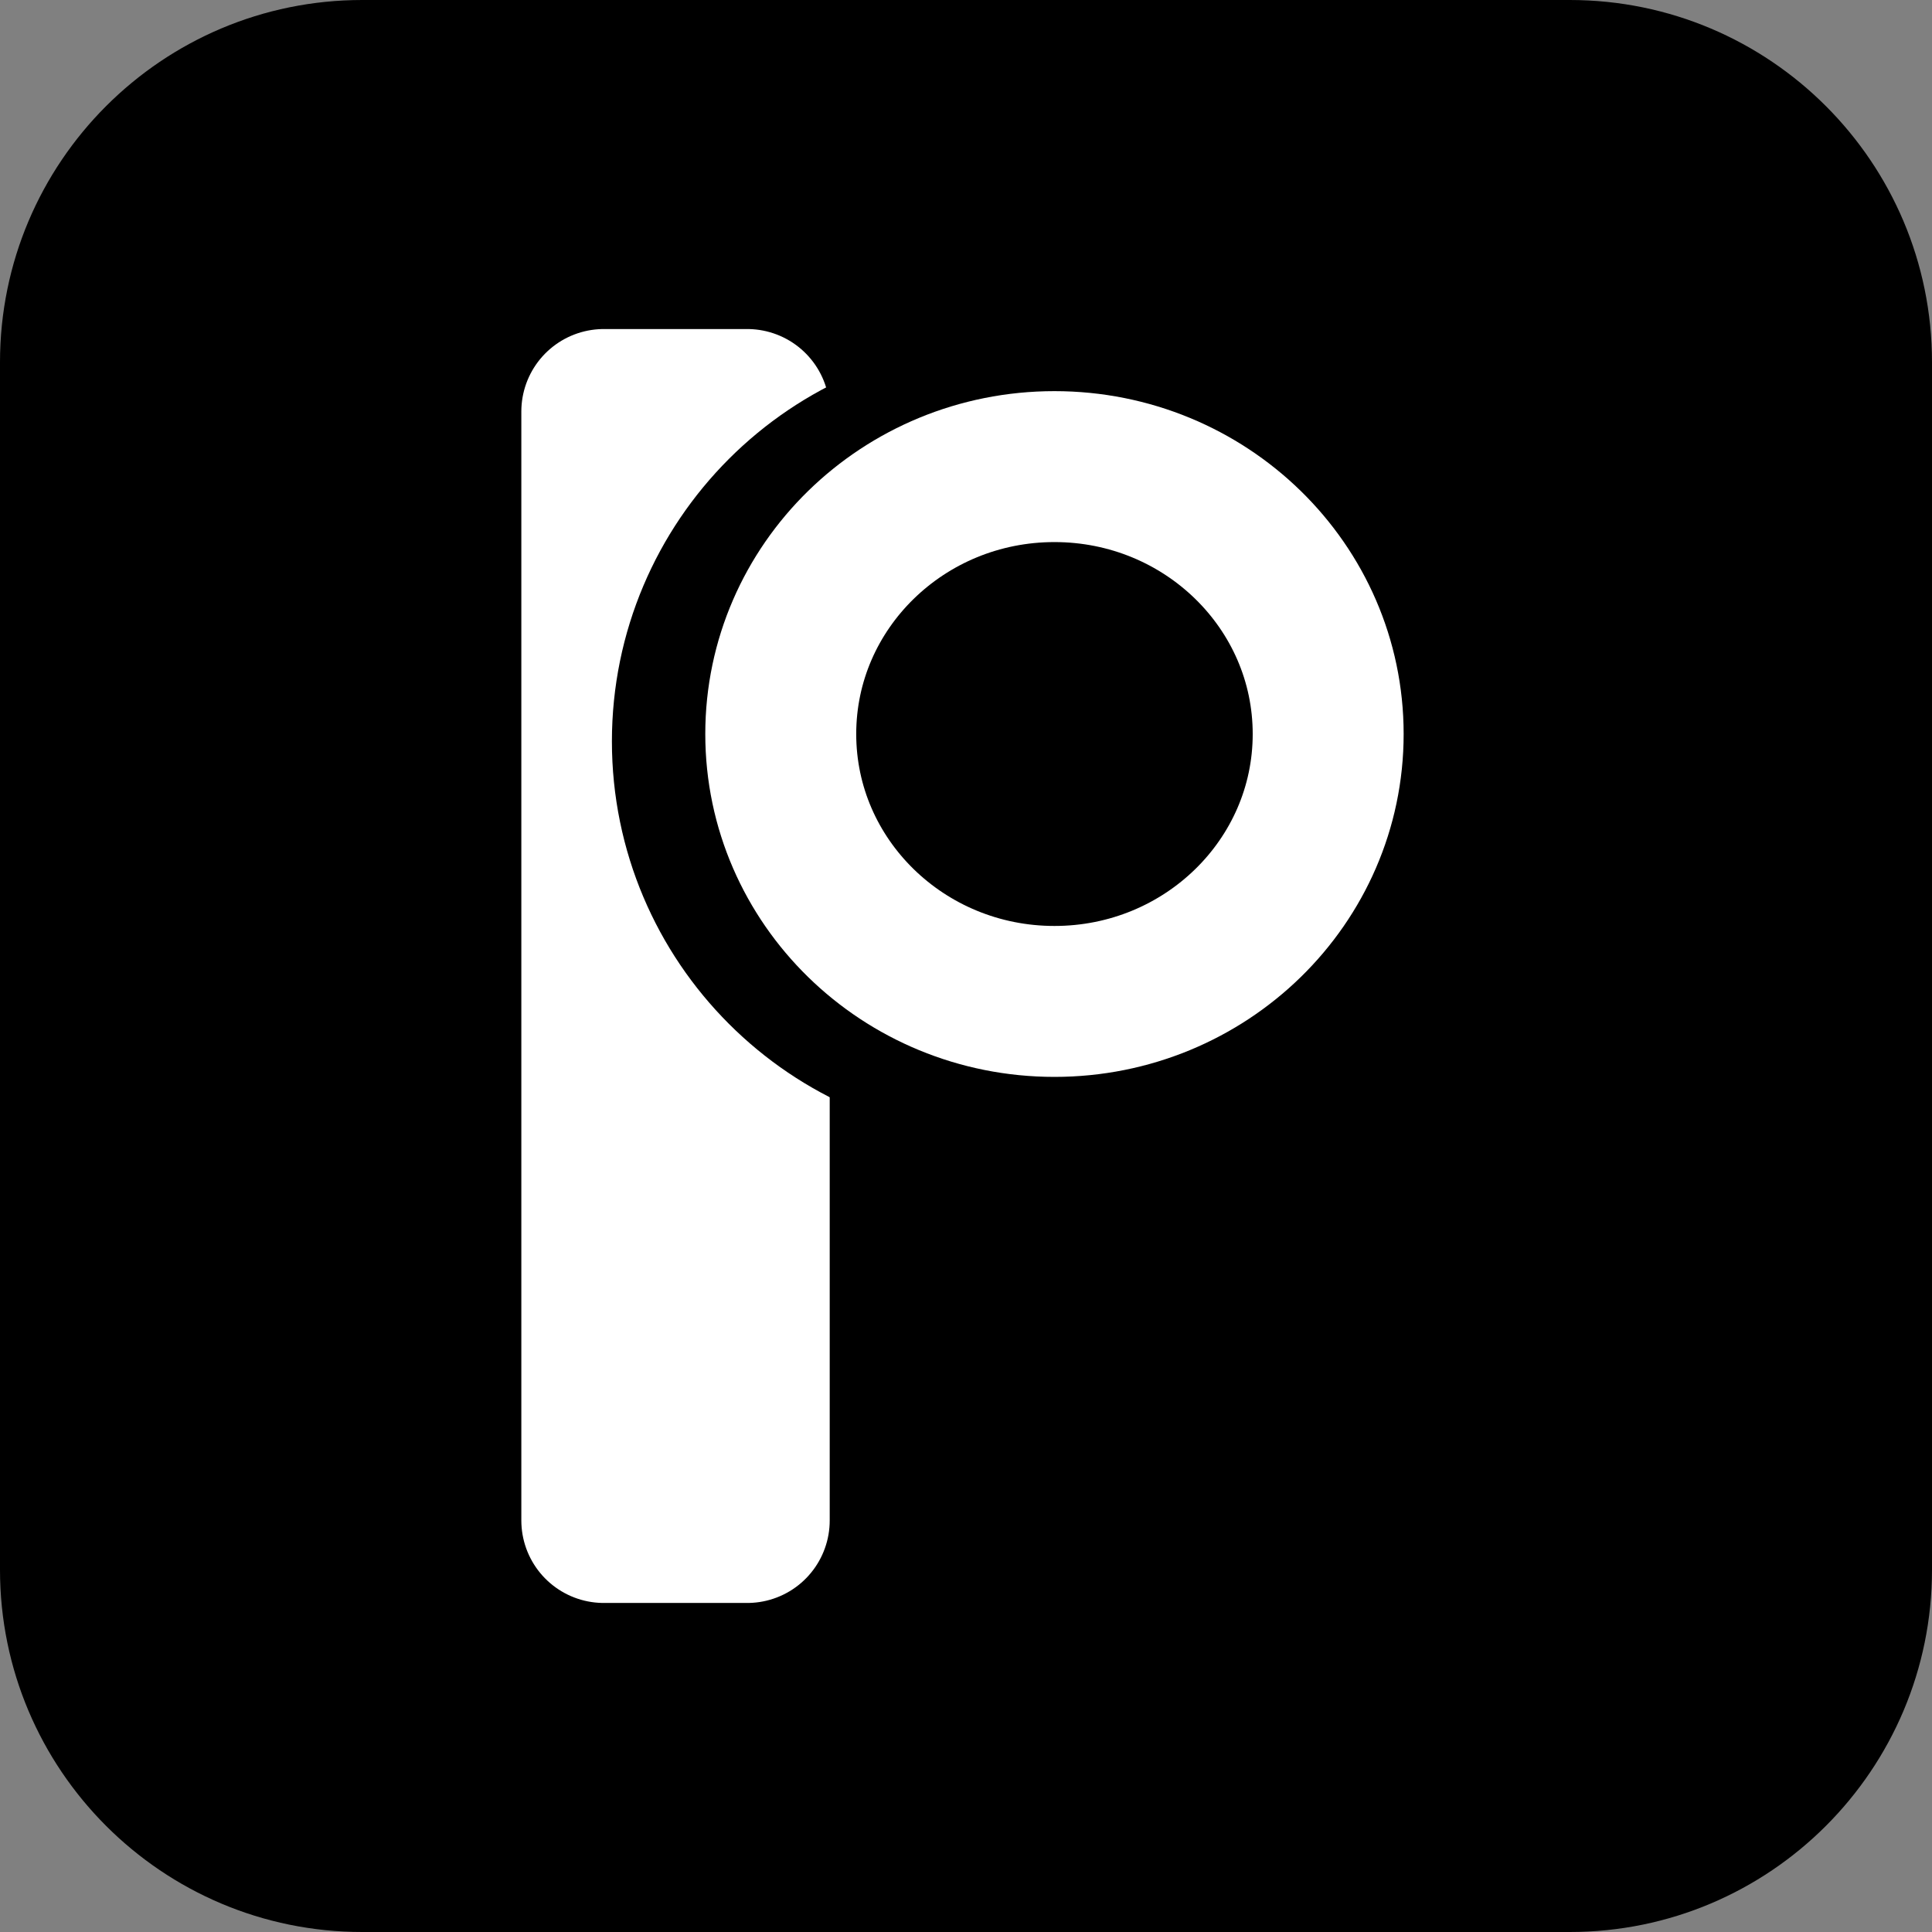
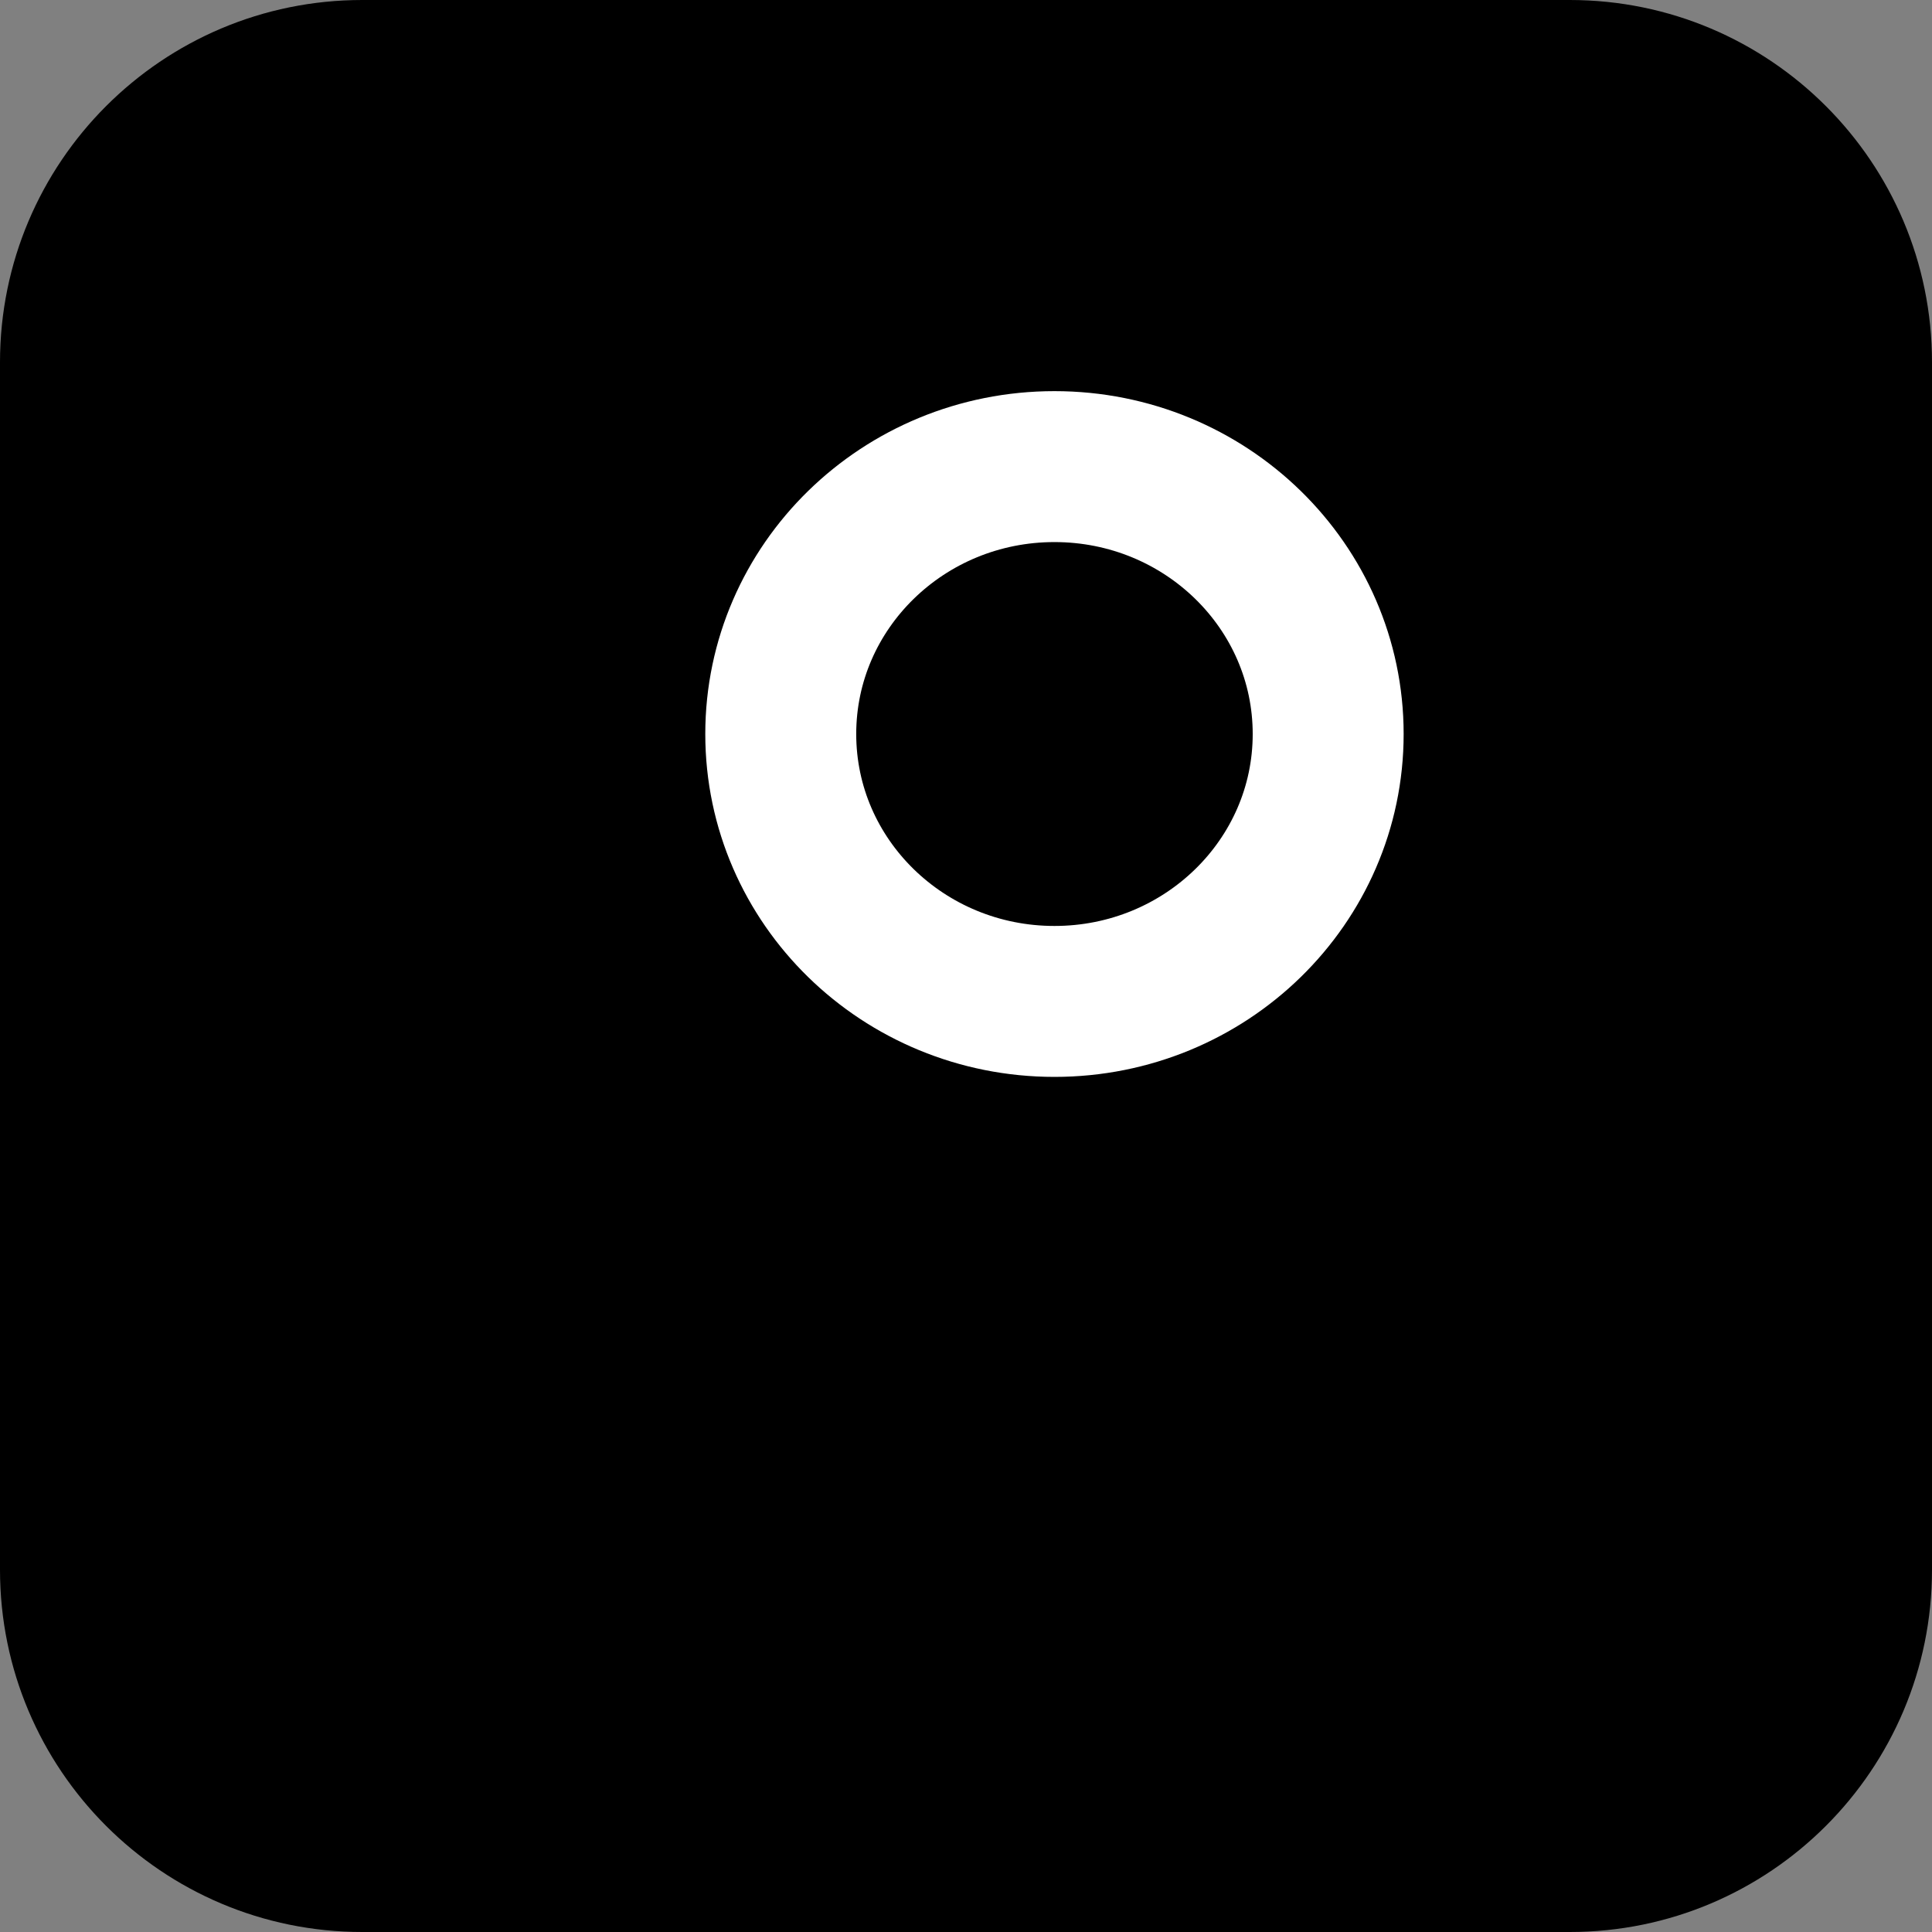
<svg xmlns="http://www.w3.org/2000/svg" xmlns:ns1="http://vectornator.io" height="100%" stroke-miterlimit="10" style="fill-rule:nonzero;clip-rule:evenodd;stroke-linecap:round;stroke-linejoin:round;" version="1.1" viewBox="0 0 128 128" width="100%" xml:space="preserve">
  <rect x="0" y="0" width="128" height="128" fill="#808080" stroke="none" />
  <defs />
  <clipPath id="ArtboardFrame">
    <rect height="128" width="128" x="0" y="0" />
  </clipPath>
  <g clip-path="url(#ArtboardFrame)" id="Layer-1" ns1:layerName="Layer 1">
    <path d="M3.37508e-14 24C3.37508e-14 10.745 10.745-1.15463e-14 24-1.15463e-14L104-1.68754e-14C117.255-1.86517e-14 128 10.745 128 24L128 104C128 117.255 117.255 128 104 128L24 128C10.745 128 5.32907e-14 117.255 5.32907e-14 104L3.37508e-14 24Z" fill="#000000" fill-rule="nonzero" opacity="1" stroke="none" ns1:layerName="Rectangle 1" />
-     <path d="M40.005 27.265L49.505 27.265L49.505 100.735L40.005 100.735L40.005 27.265Z" fill="#000000" fill-rule="nonzero" opacity="1" stroke="#ffffff" stroke-linecap="butt" stroke-linejoin="round" stroke-width="10.931" ns1:layerName="Rectangle 2" />
-     <path d="M46.006 49.119C46.006 37.521 55.408 28.119 67.006 28.119C78.604 28.119 88.006 37.521 88.006 49.119C88.006 60.717 78.604 70.119 67.006 70.119C55.408 70.119 46.006 60.717 46.006 49.119Z" fill="none" opacity="1" stroke="#000000" stroke-linecap="butt" stroke-linejoin="round" stroke-width="10.931" ns1:layerName="Oval 1" />
    <path d="M87.995 48.63C87.995 38.846 79.876 30.914 69.861 30.914C59.845 30.914 51.727 38.846 51.727 48.63C51.727 58.415 59.845 66.347 69.861 66.347C79.876 66.347 87.995 58.415 87.995 48.63Z" fill="#000000" fill-rule="nonzero" opacity="1" stroke="#ffffff" stroke-linecap="butt" stroke-linejoin="round" stroke-width="10" ns1:layerName="Oval 2" />
  </g>
</svg>